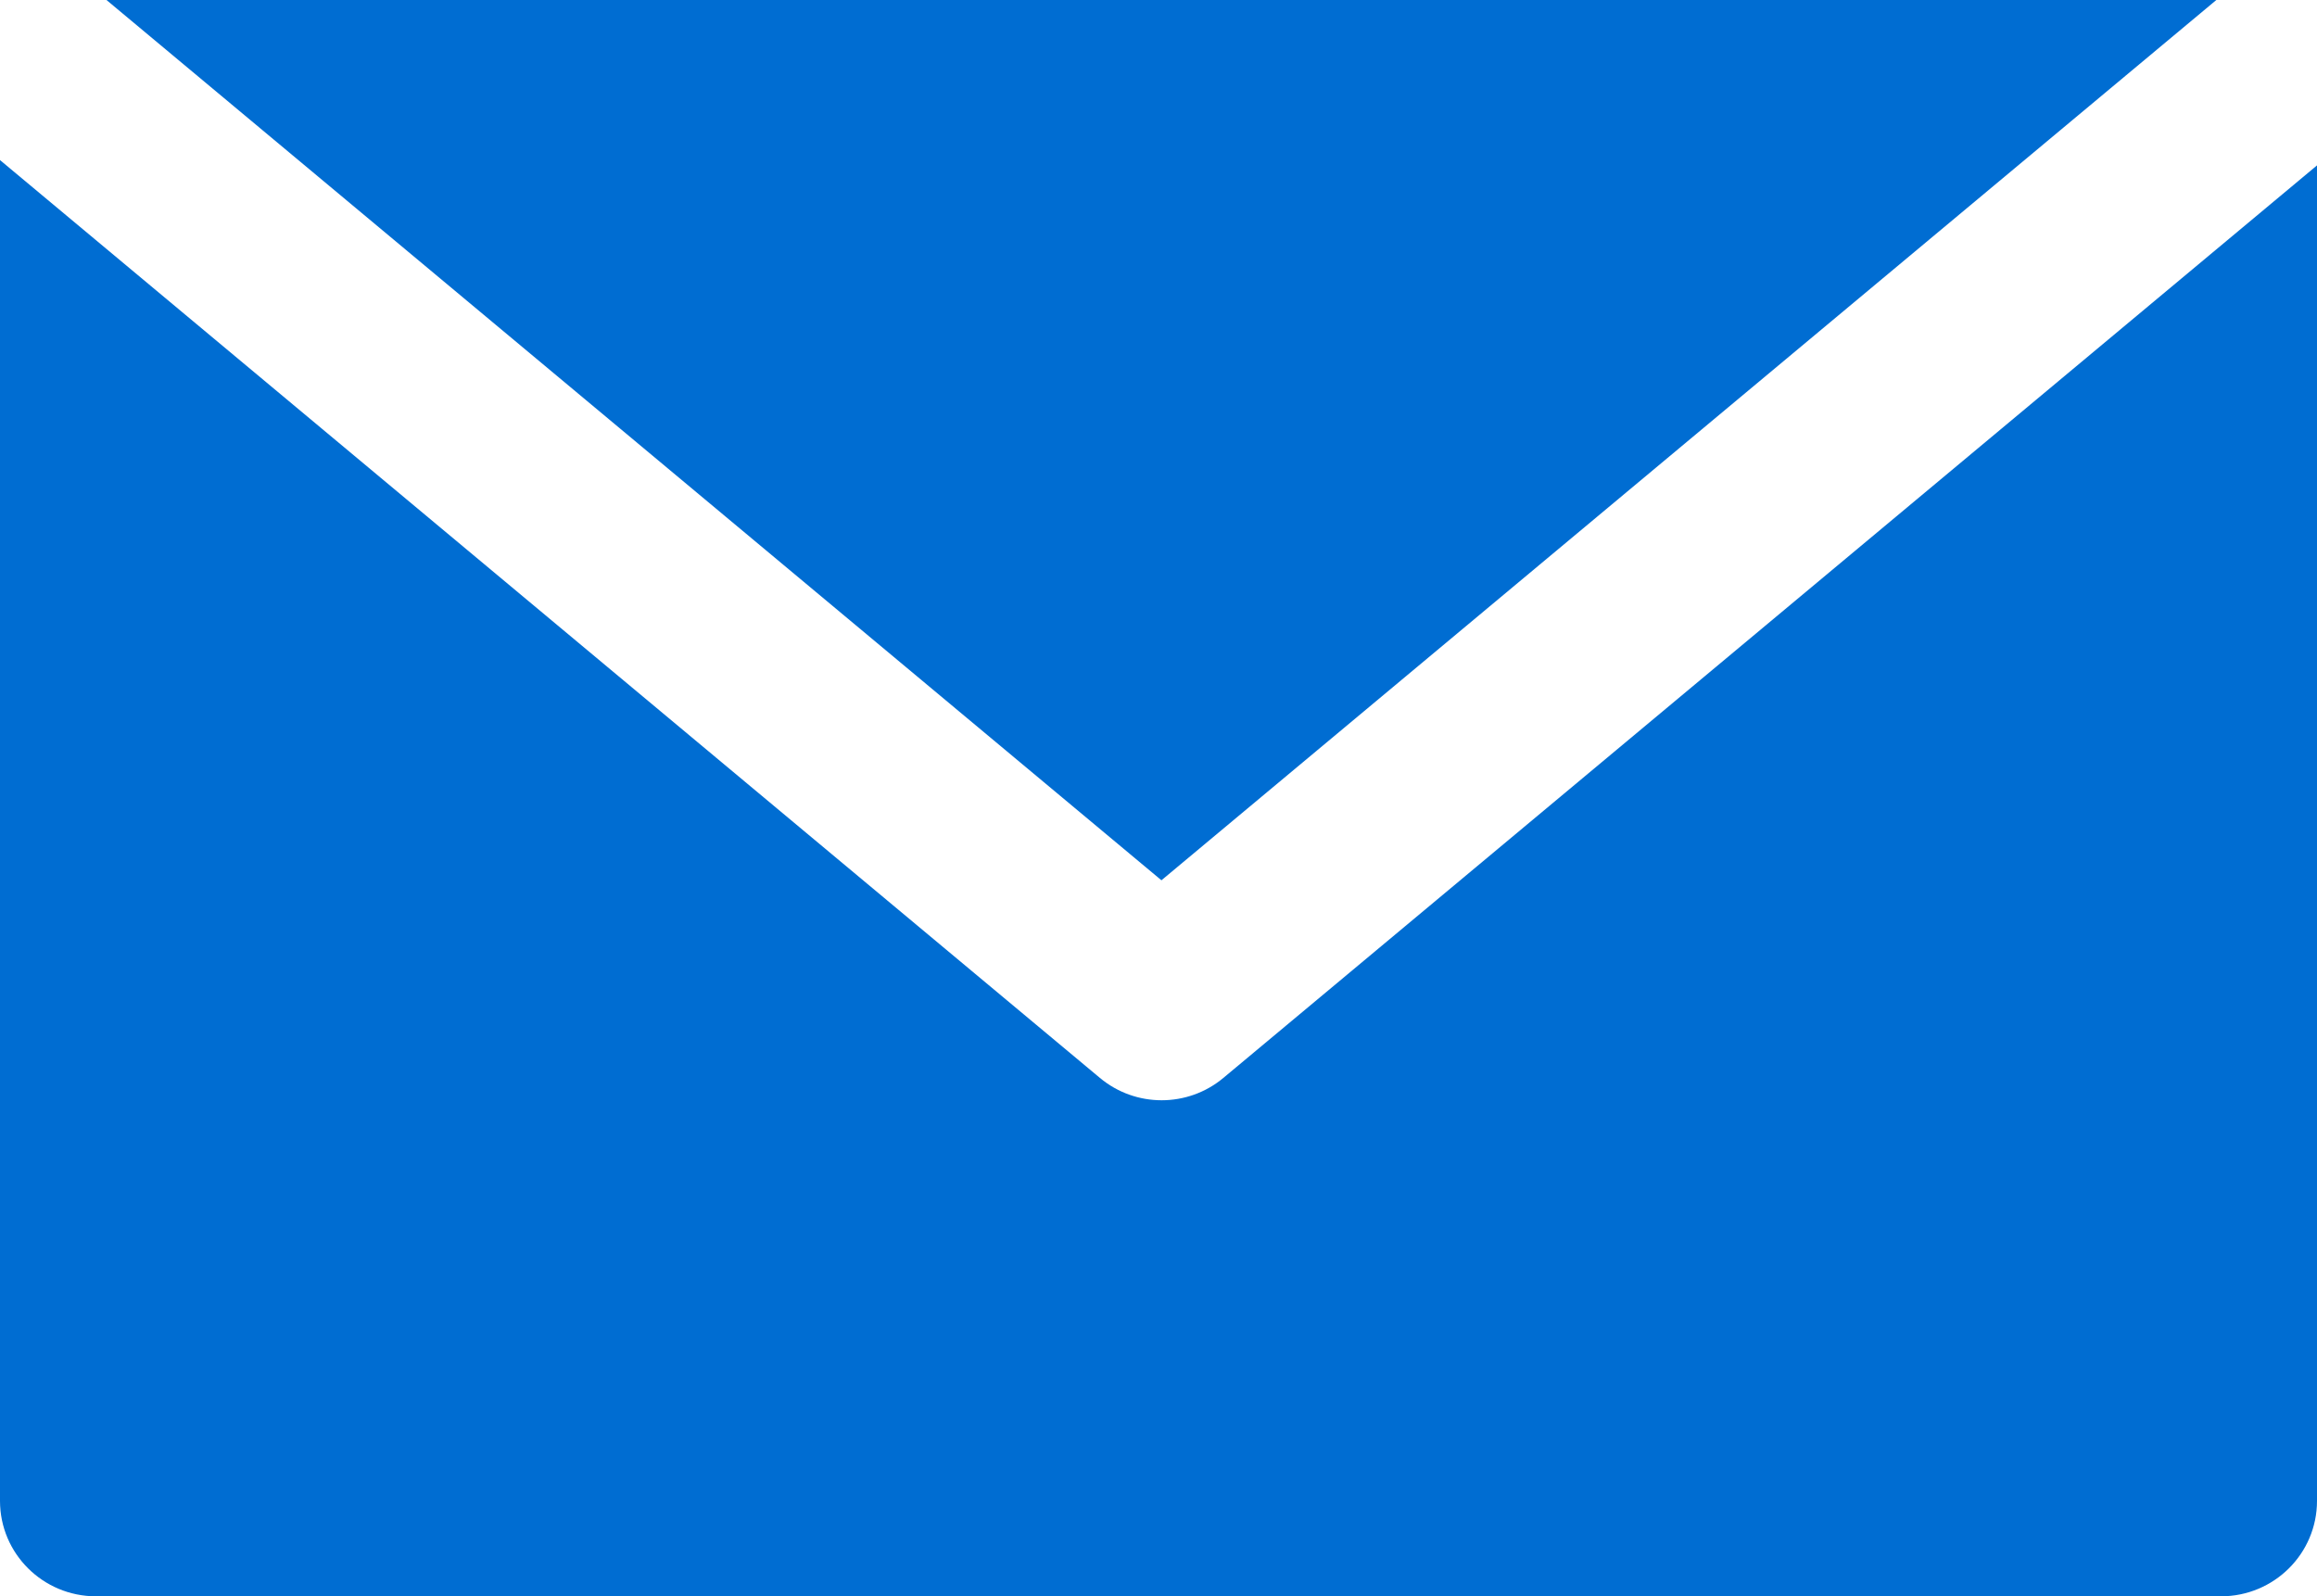
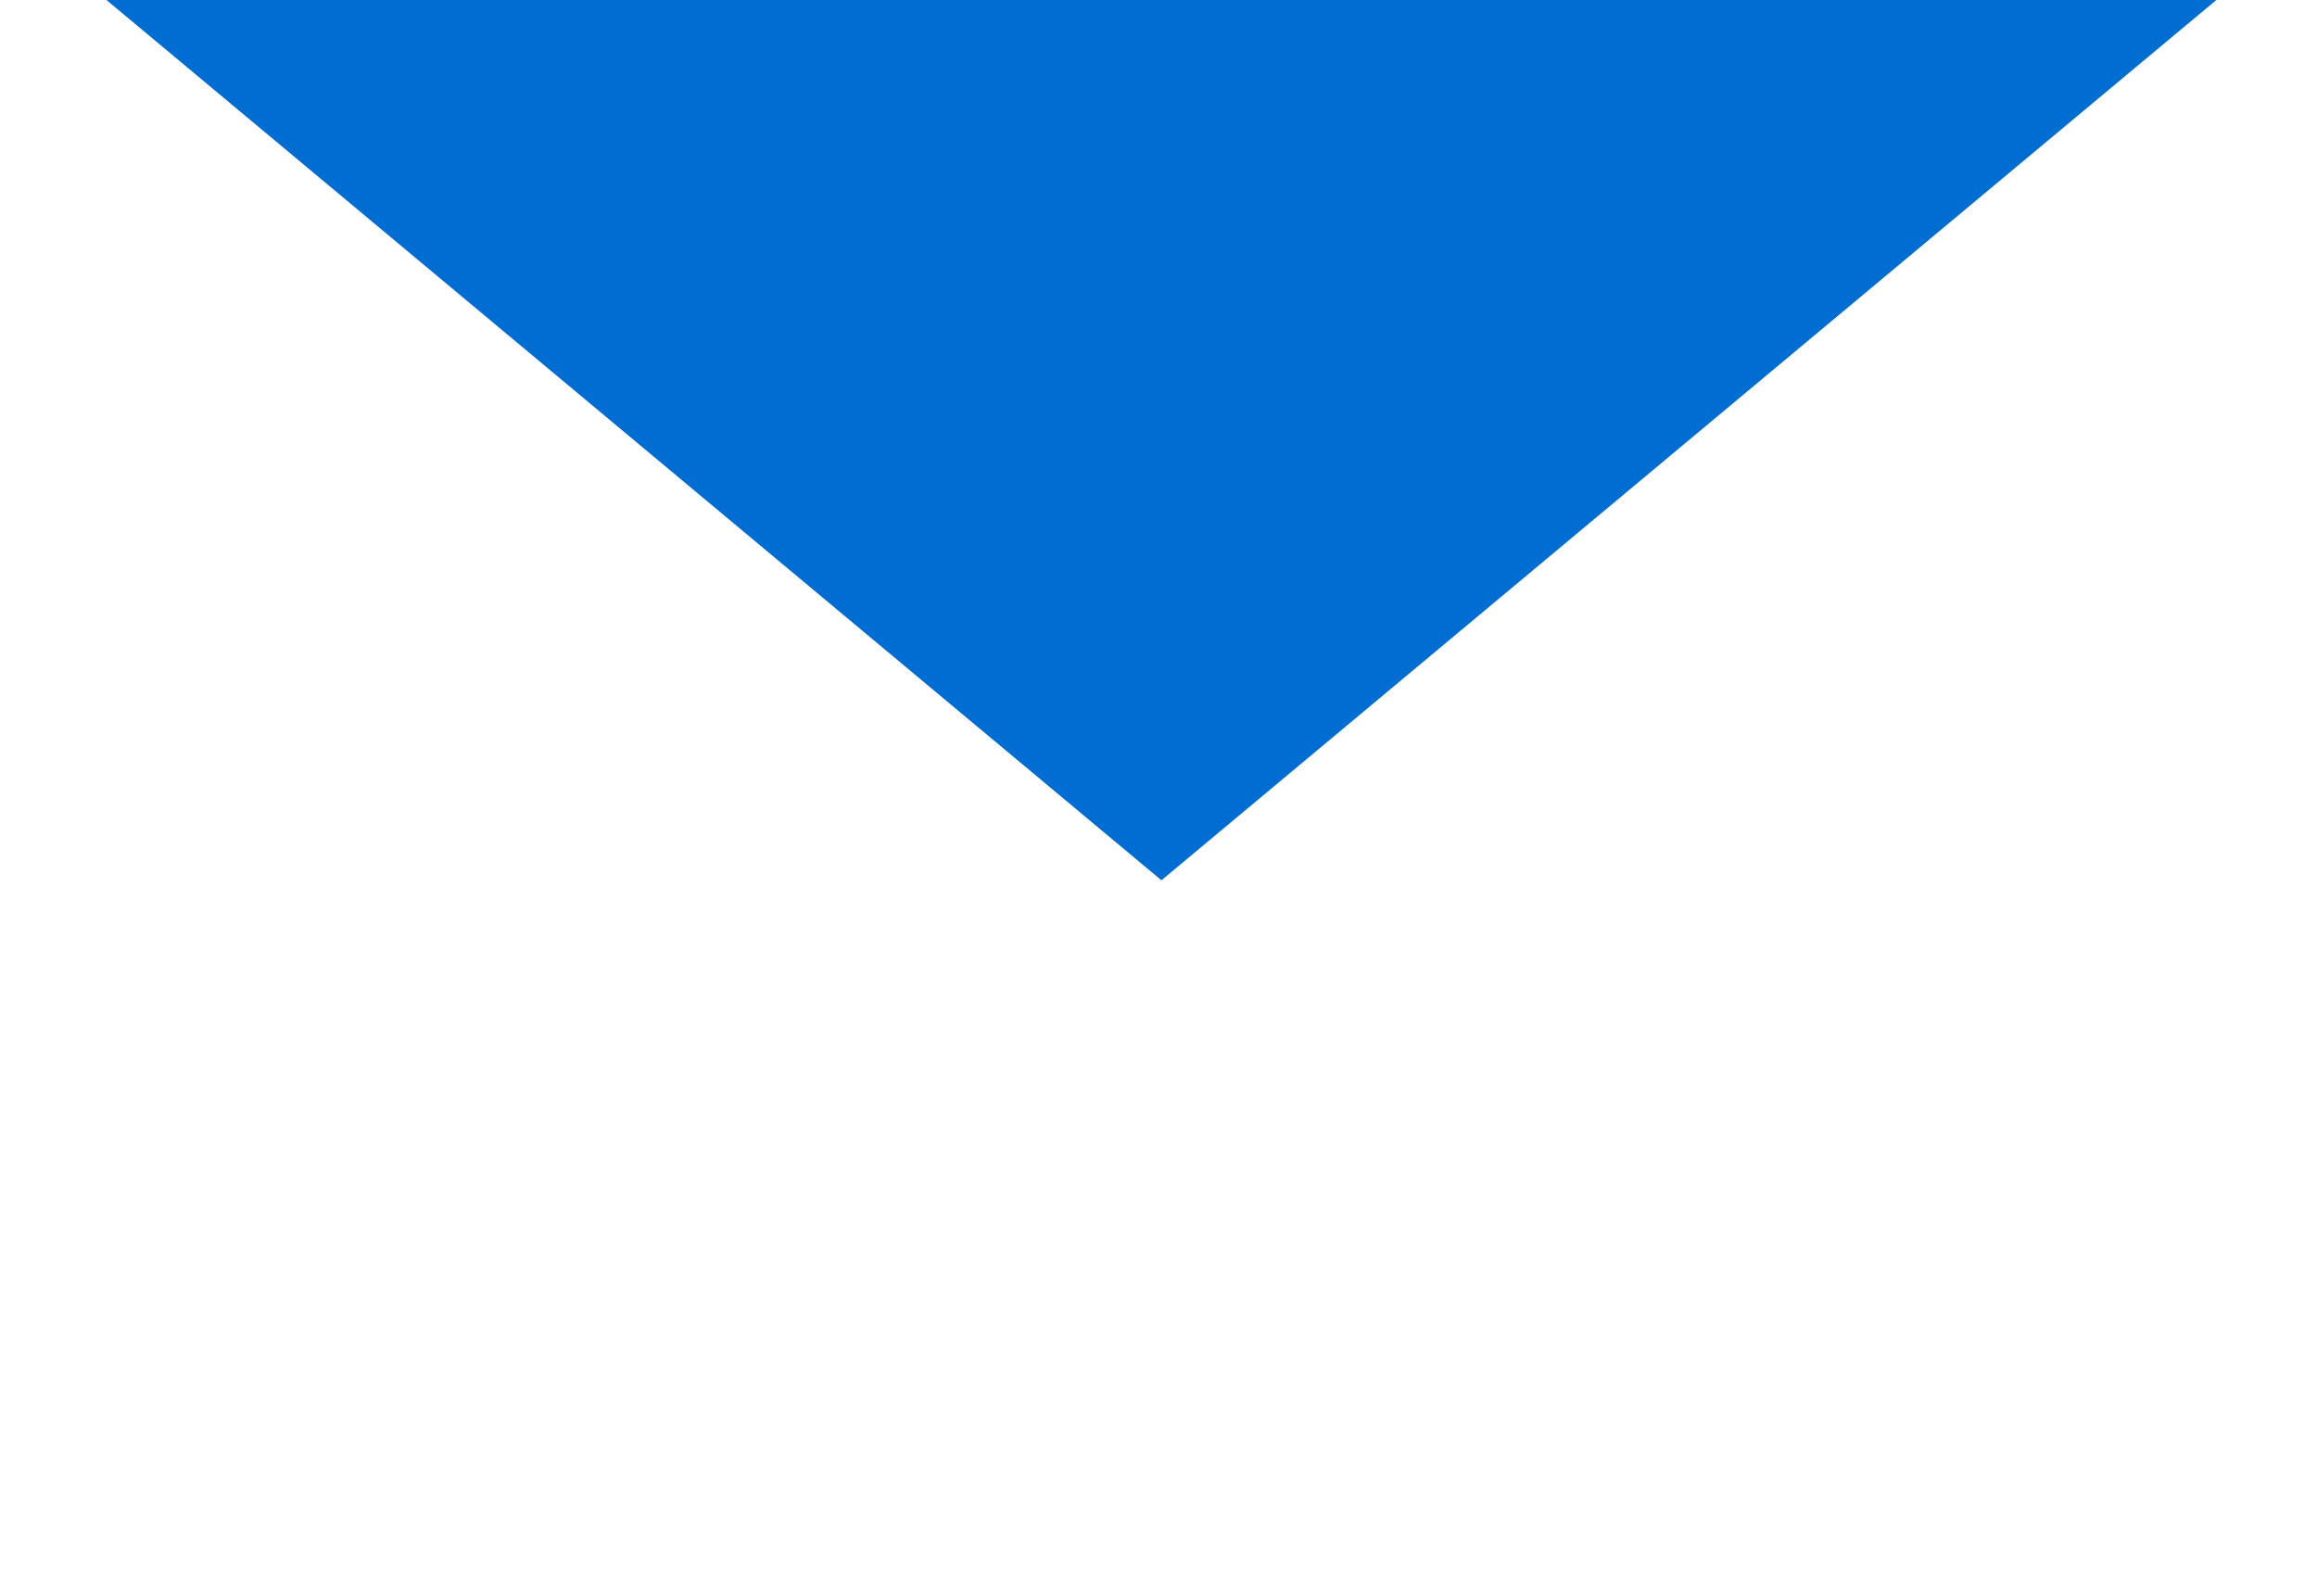
<svg xmlns="http://www.w3.org/2000/svg" width="45" height="31" viewBox="0 0 45 31" fill="none">
  <path d="M43.045 0H2.068L22.557 17.096L43.045 0Z" fill="#006DD2" />
-   <path d="M21.362 20.934L0 3.109V29.149C0 30.173 0.835 31.002 1.865 31.002H43.135C44.165 31.002 45 30.173 45 29.149V3.212L23.76 20.934C23.067 21.513 22.055 21.513 21.362 20.934Z" fill="#006DD2" />
</svg>